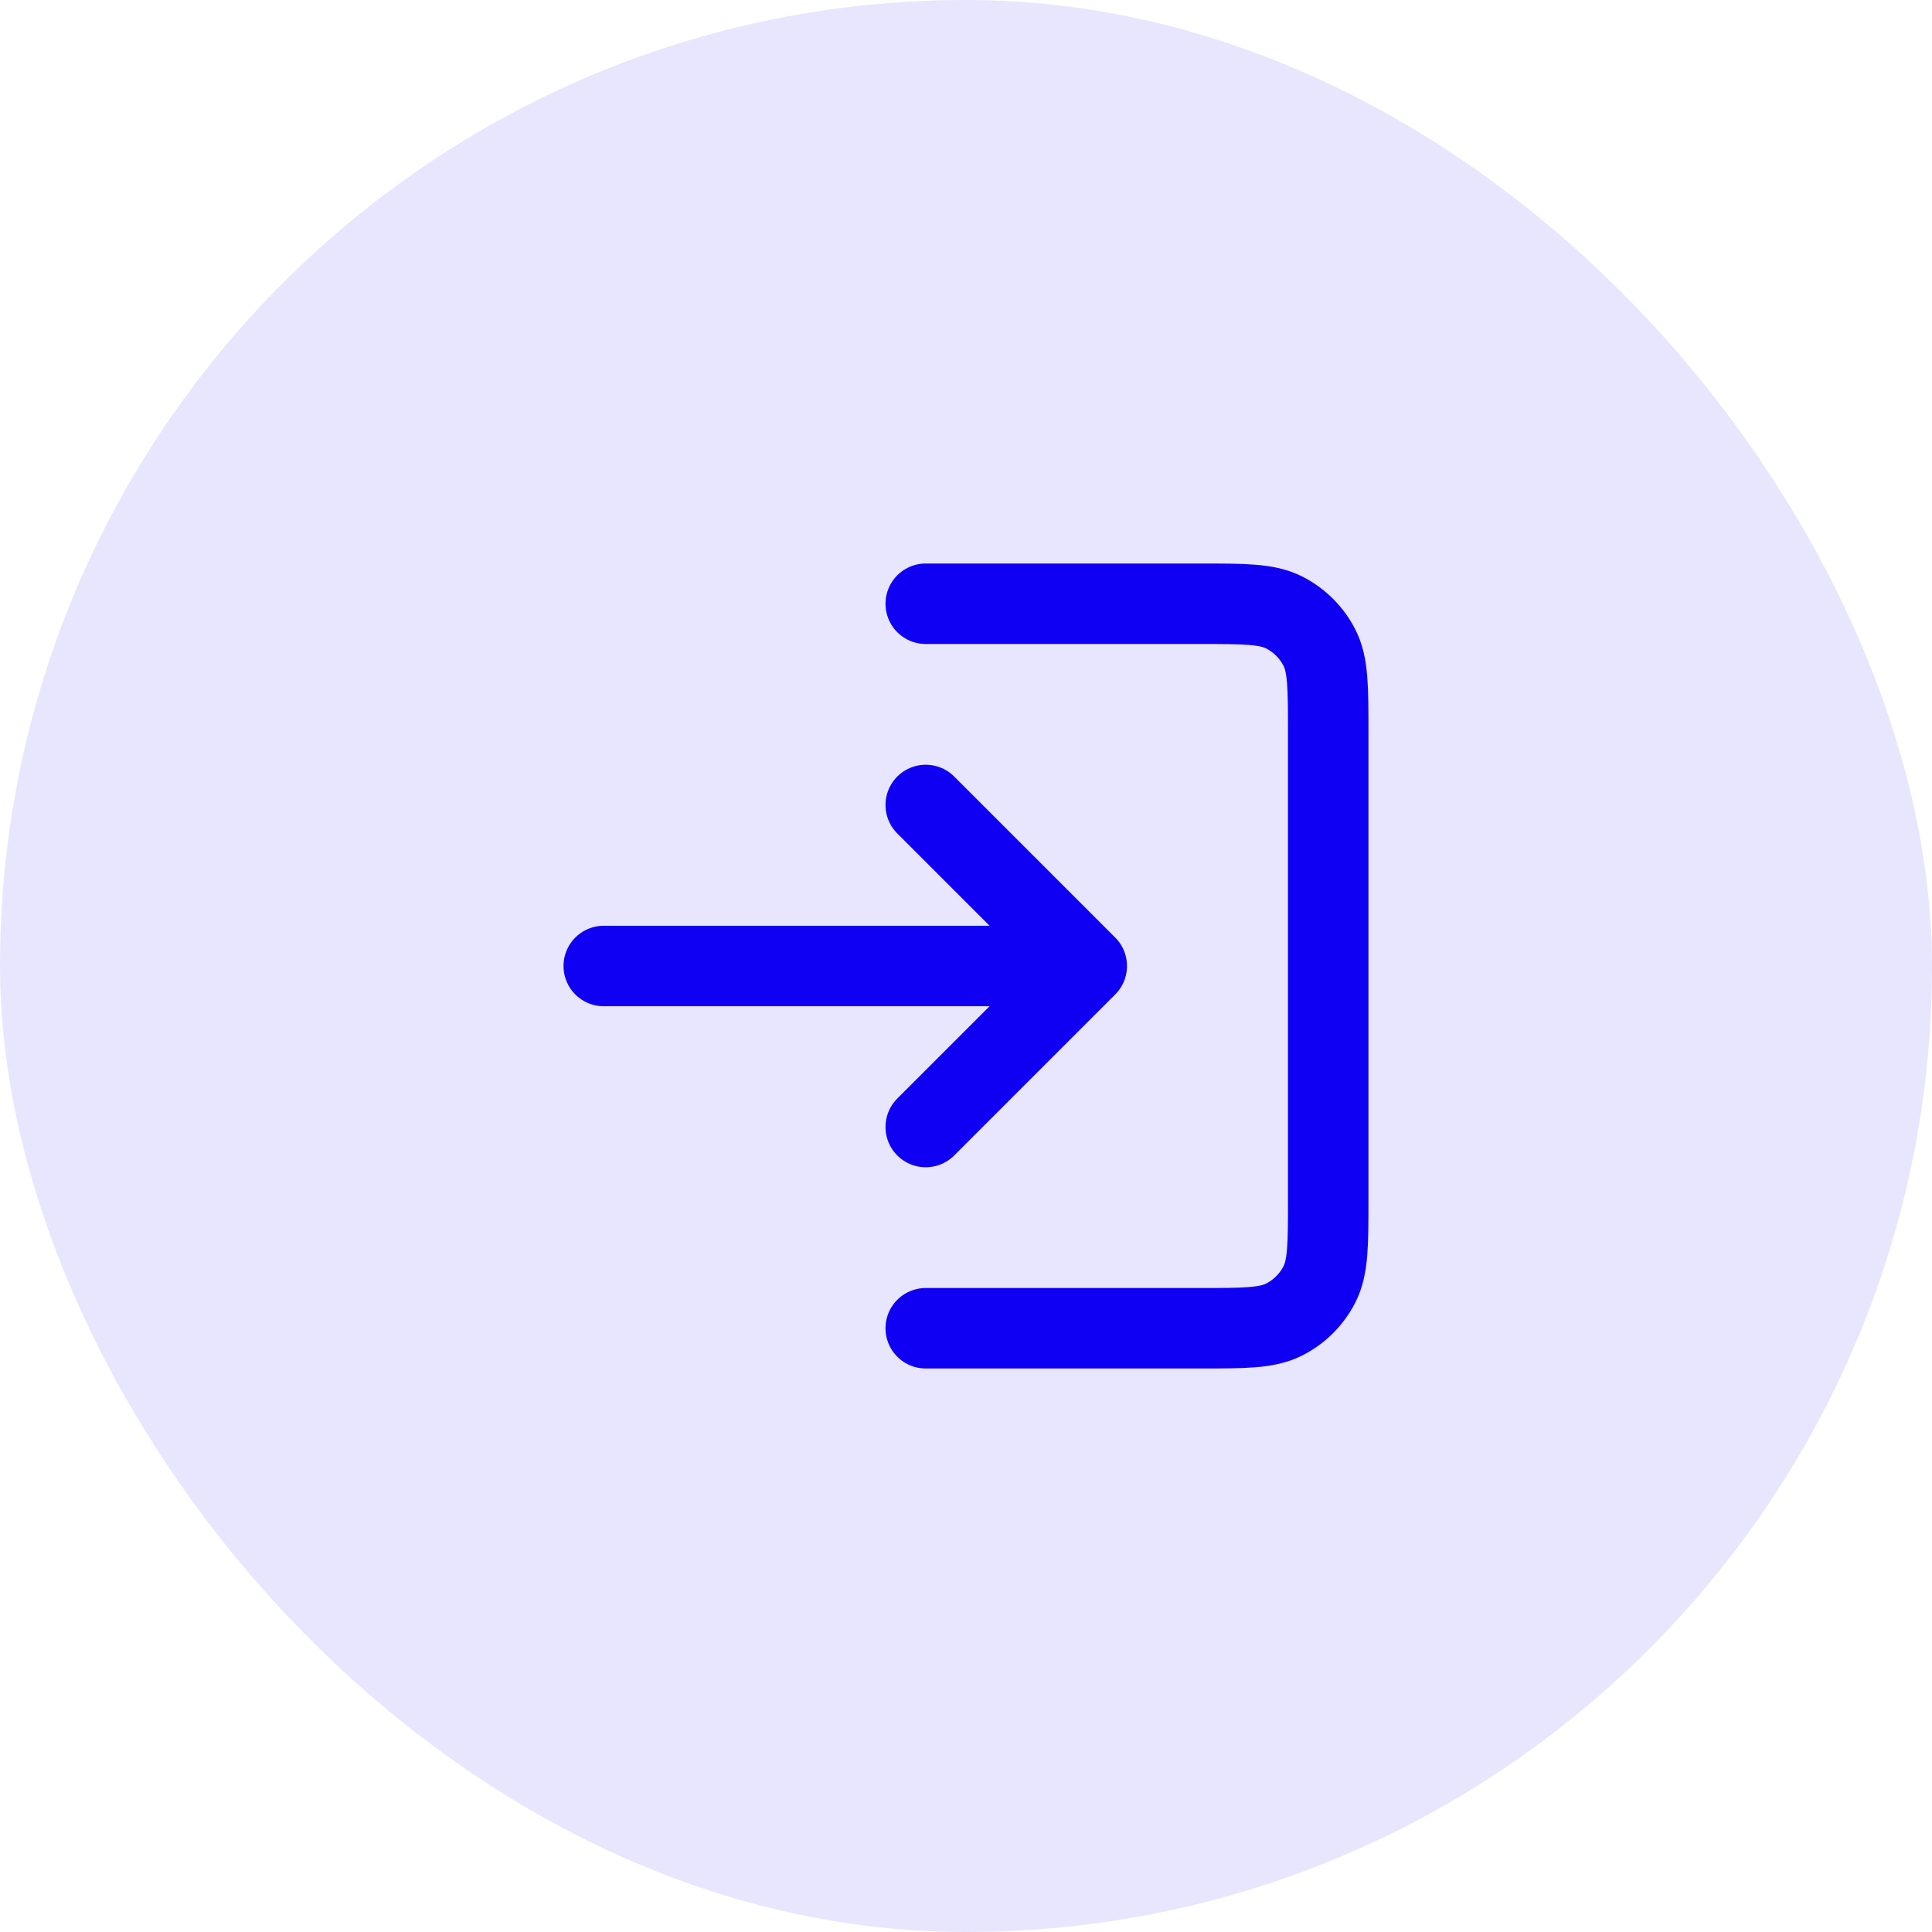
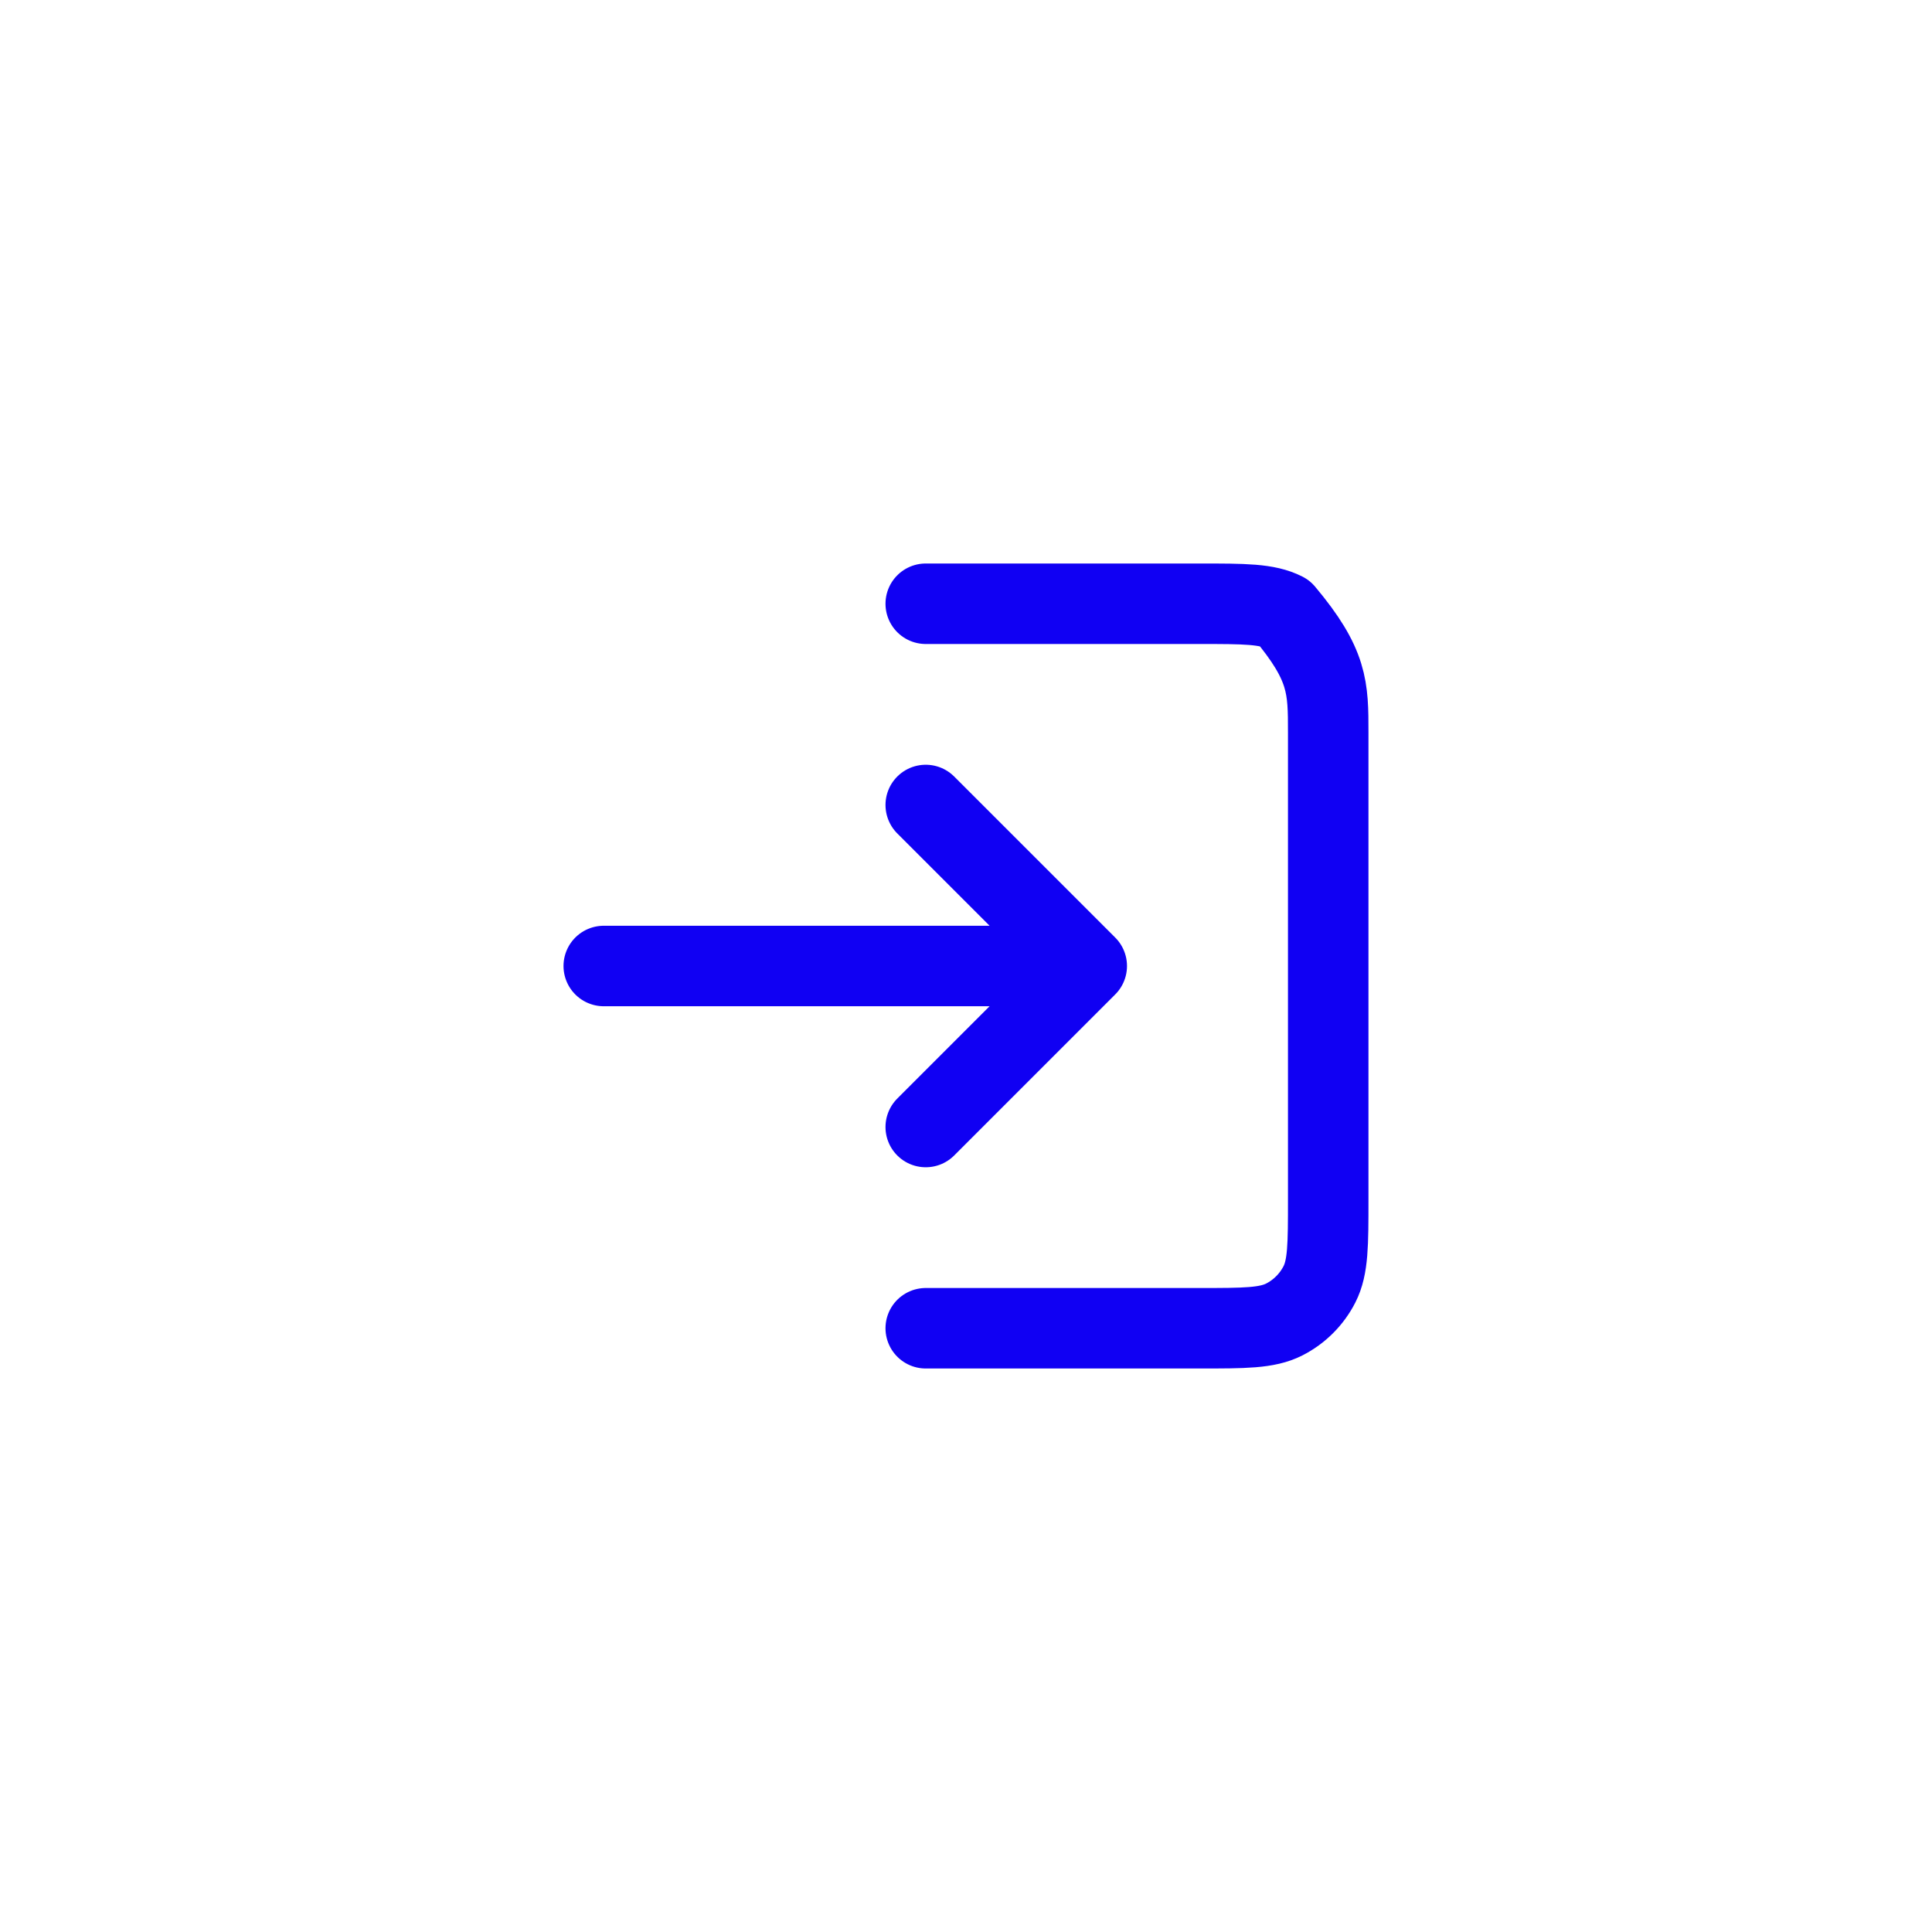
<svg xmlns="http://www.w3.org/2000/svg" width="56" height="56" viewBox="0 0 56 56" fill="none">
-   <rect width="56" height="56" rx="28" fill="#1000F3" fill-opacity="0.1" />
-   <path d="M26.833 32.667L31.5 28M31.5 28L26.833 23.333M31.5 28H17.5M26.833 17.5H34.766C36.072 17.5 36.726 17.5 37.225 17.754C37.664 17.978 38.021 18.335 38.245 18.774C38.499 19.273 38.499 19.927 38.499 21.233V34.767C38.499 36.074 38.499 36.727 38.245 37.226C38.021 37.665 37.664 38.022 37.225 38.246C36.726 38.5 36.072 38.5 34.766 38.5H26.833" stroke="#1000F3" stroke-width="2.333" stroke-linecap="round" stroke-linejoin="round" />
+   <path d="M26.833 32.667L31.5 28M31.5 28L26.833 23.333M31.5 28H17.5M26.833 17.5H34.766C36.072 17.5 36.726 17.5 37.225 17.754C38.499 19.273 38.499 19.927 38.499 21.233V34.767C38.499 36.074 38.499 36.727 38.245 37.226C38.021 37.665 37.664 38.022 37.225 38.246C36.726 38.5 36.072 38.5 34.766 38.5H26.833" stroke="#1000F3" stroke-width="2.333" stroke-linecap="round" stroke-linejoin="round" />
</svg>